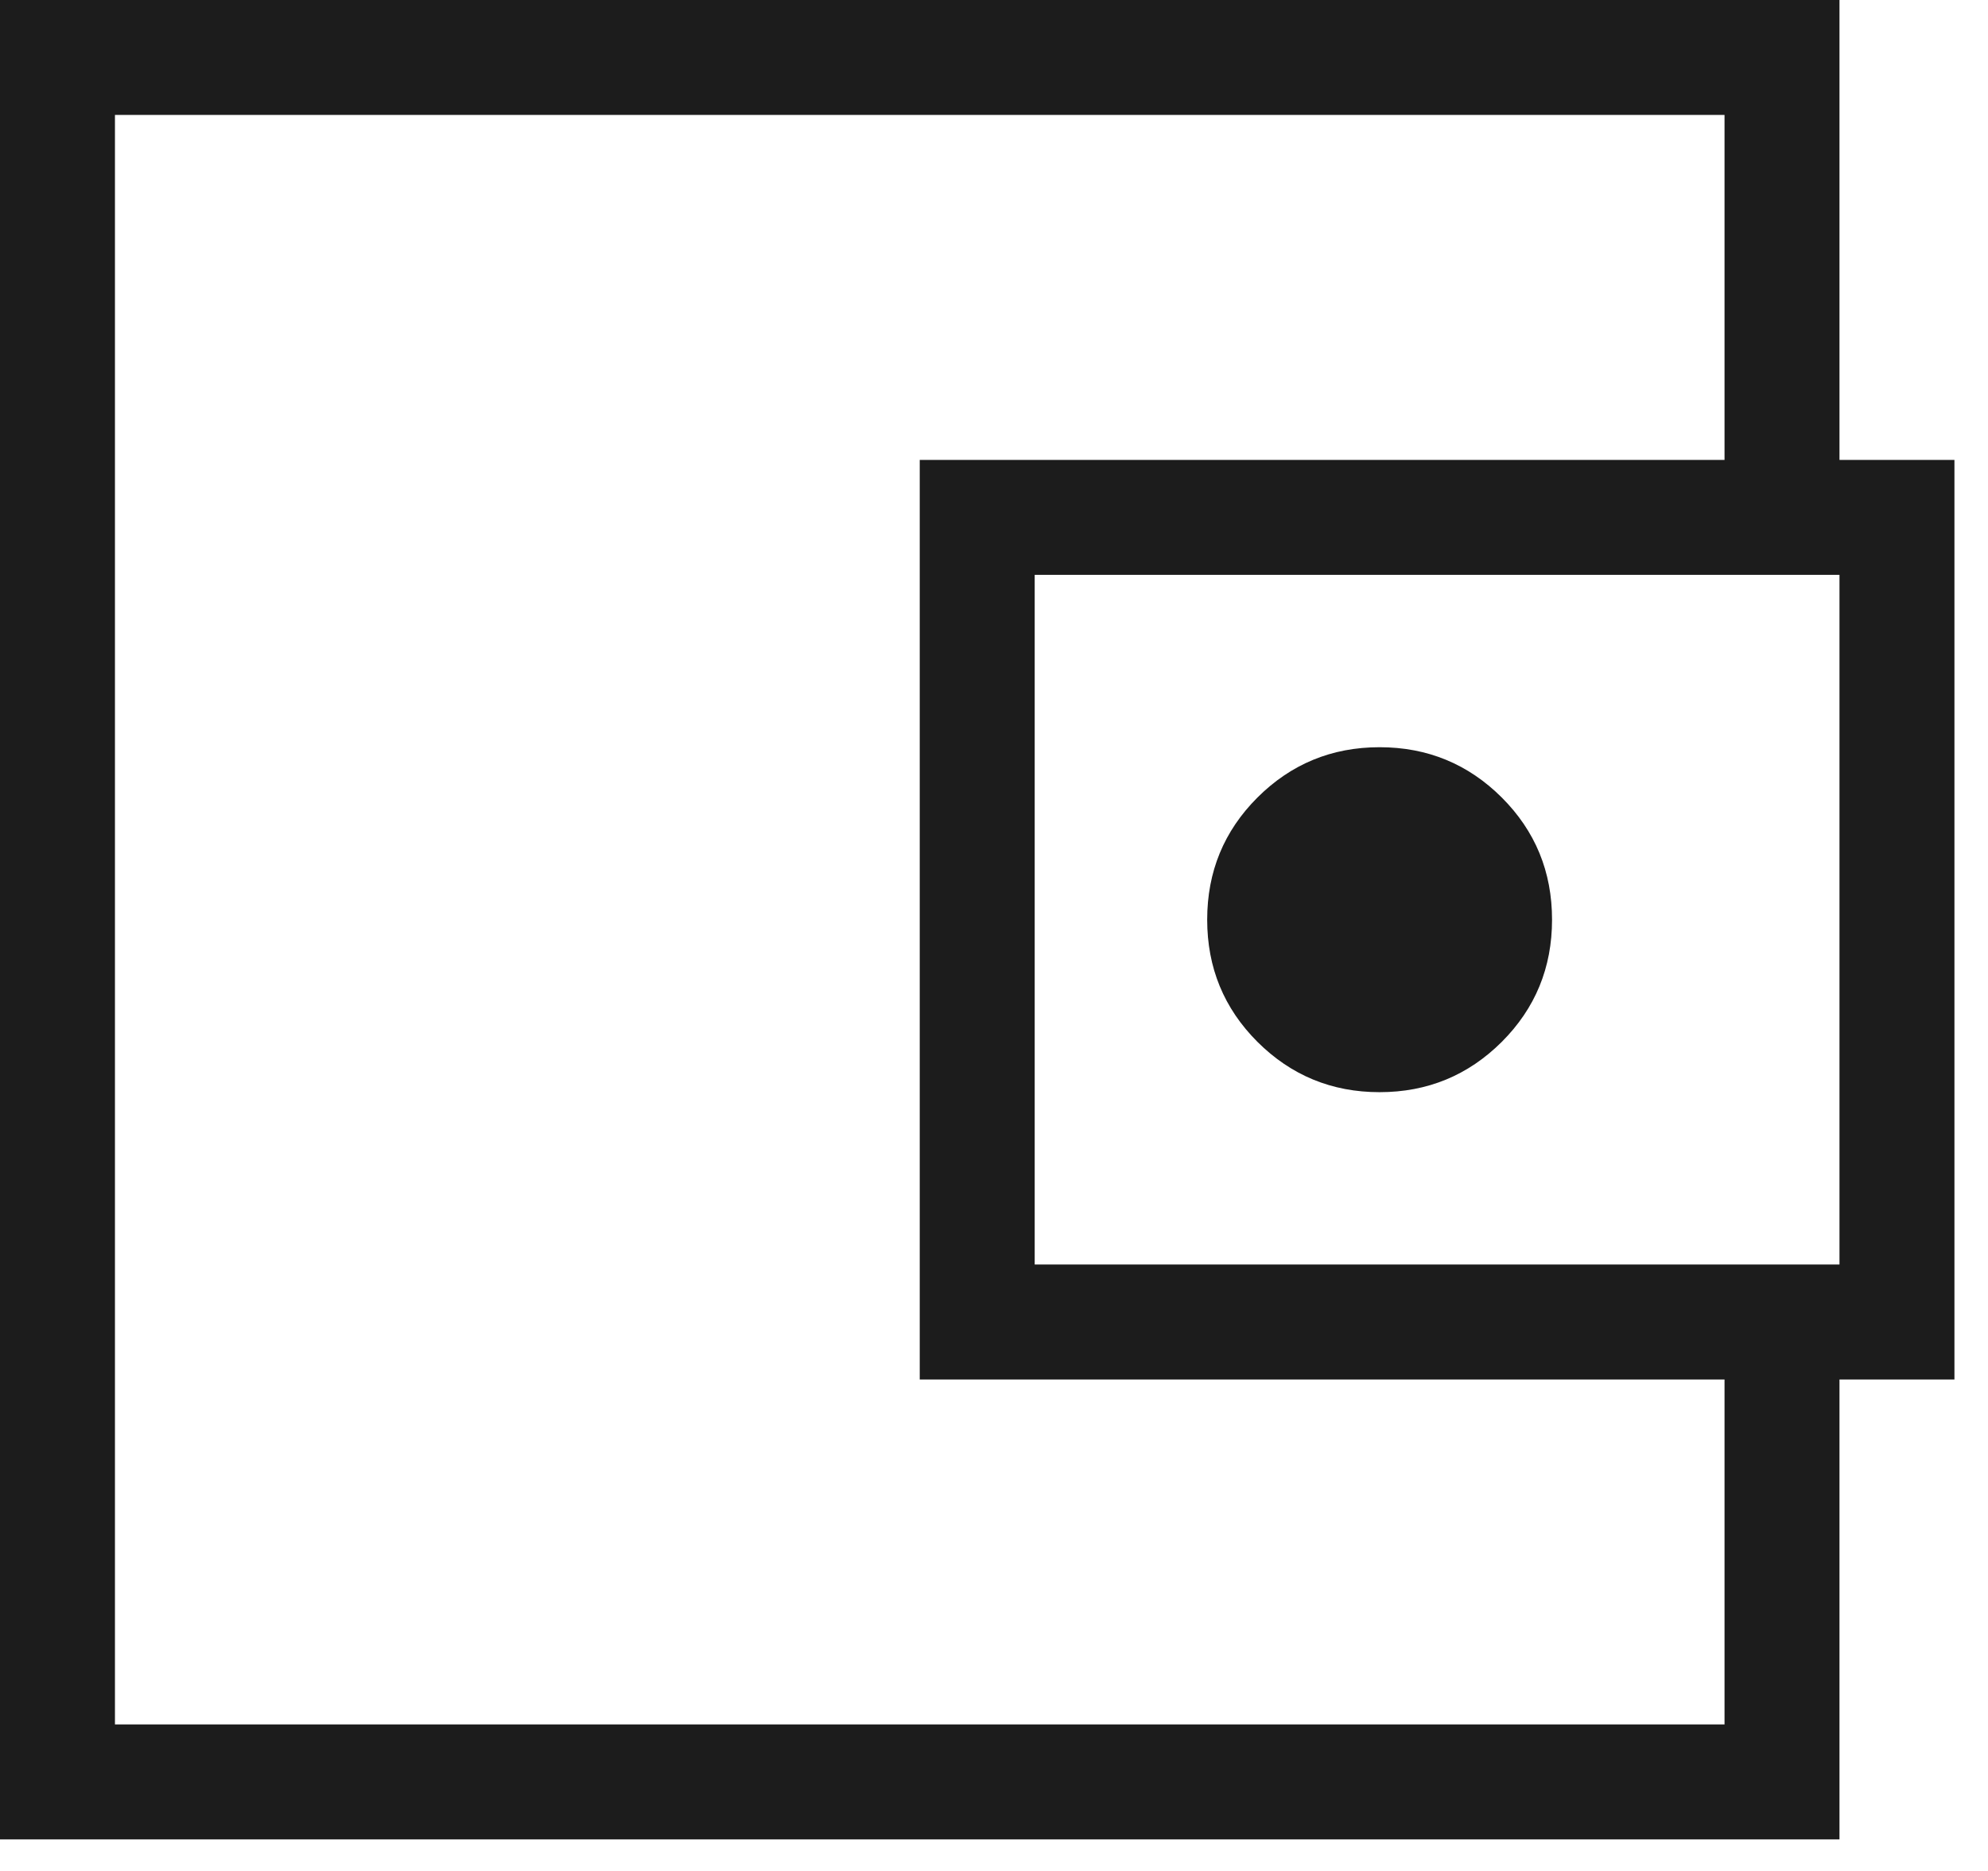
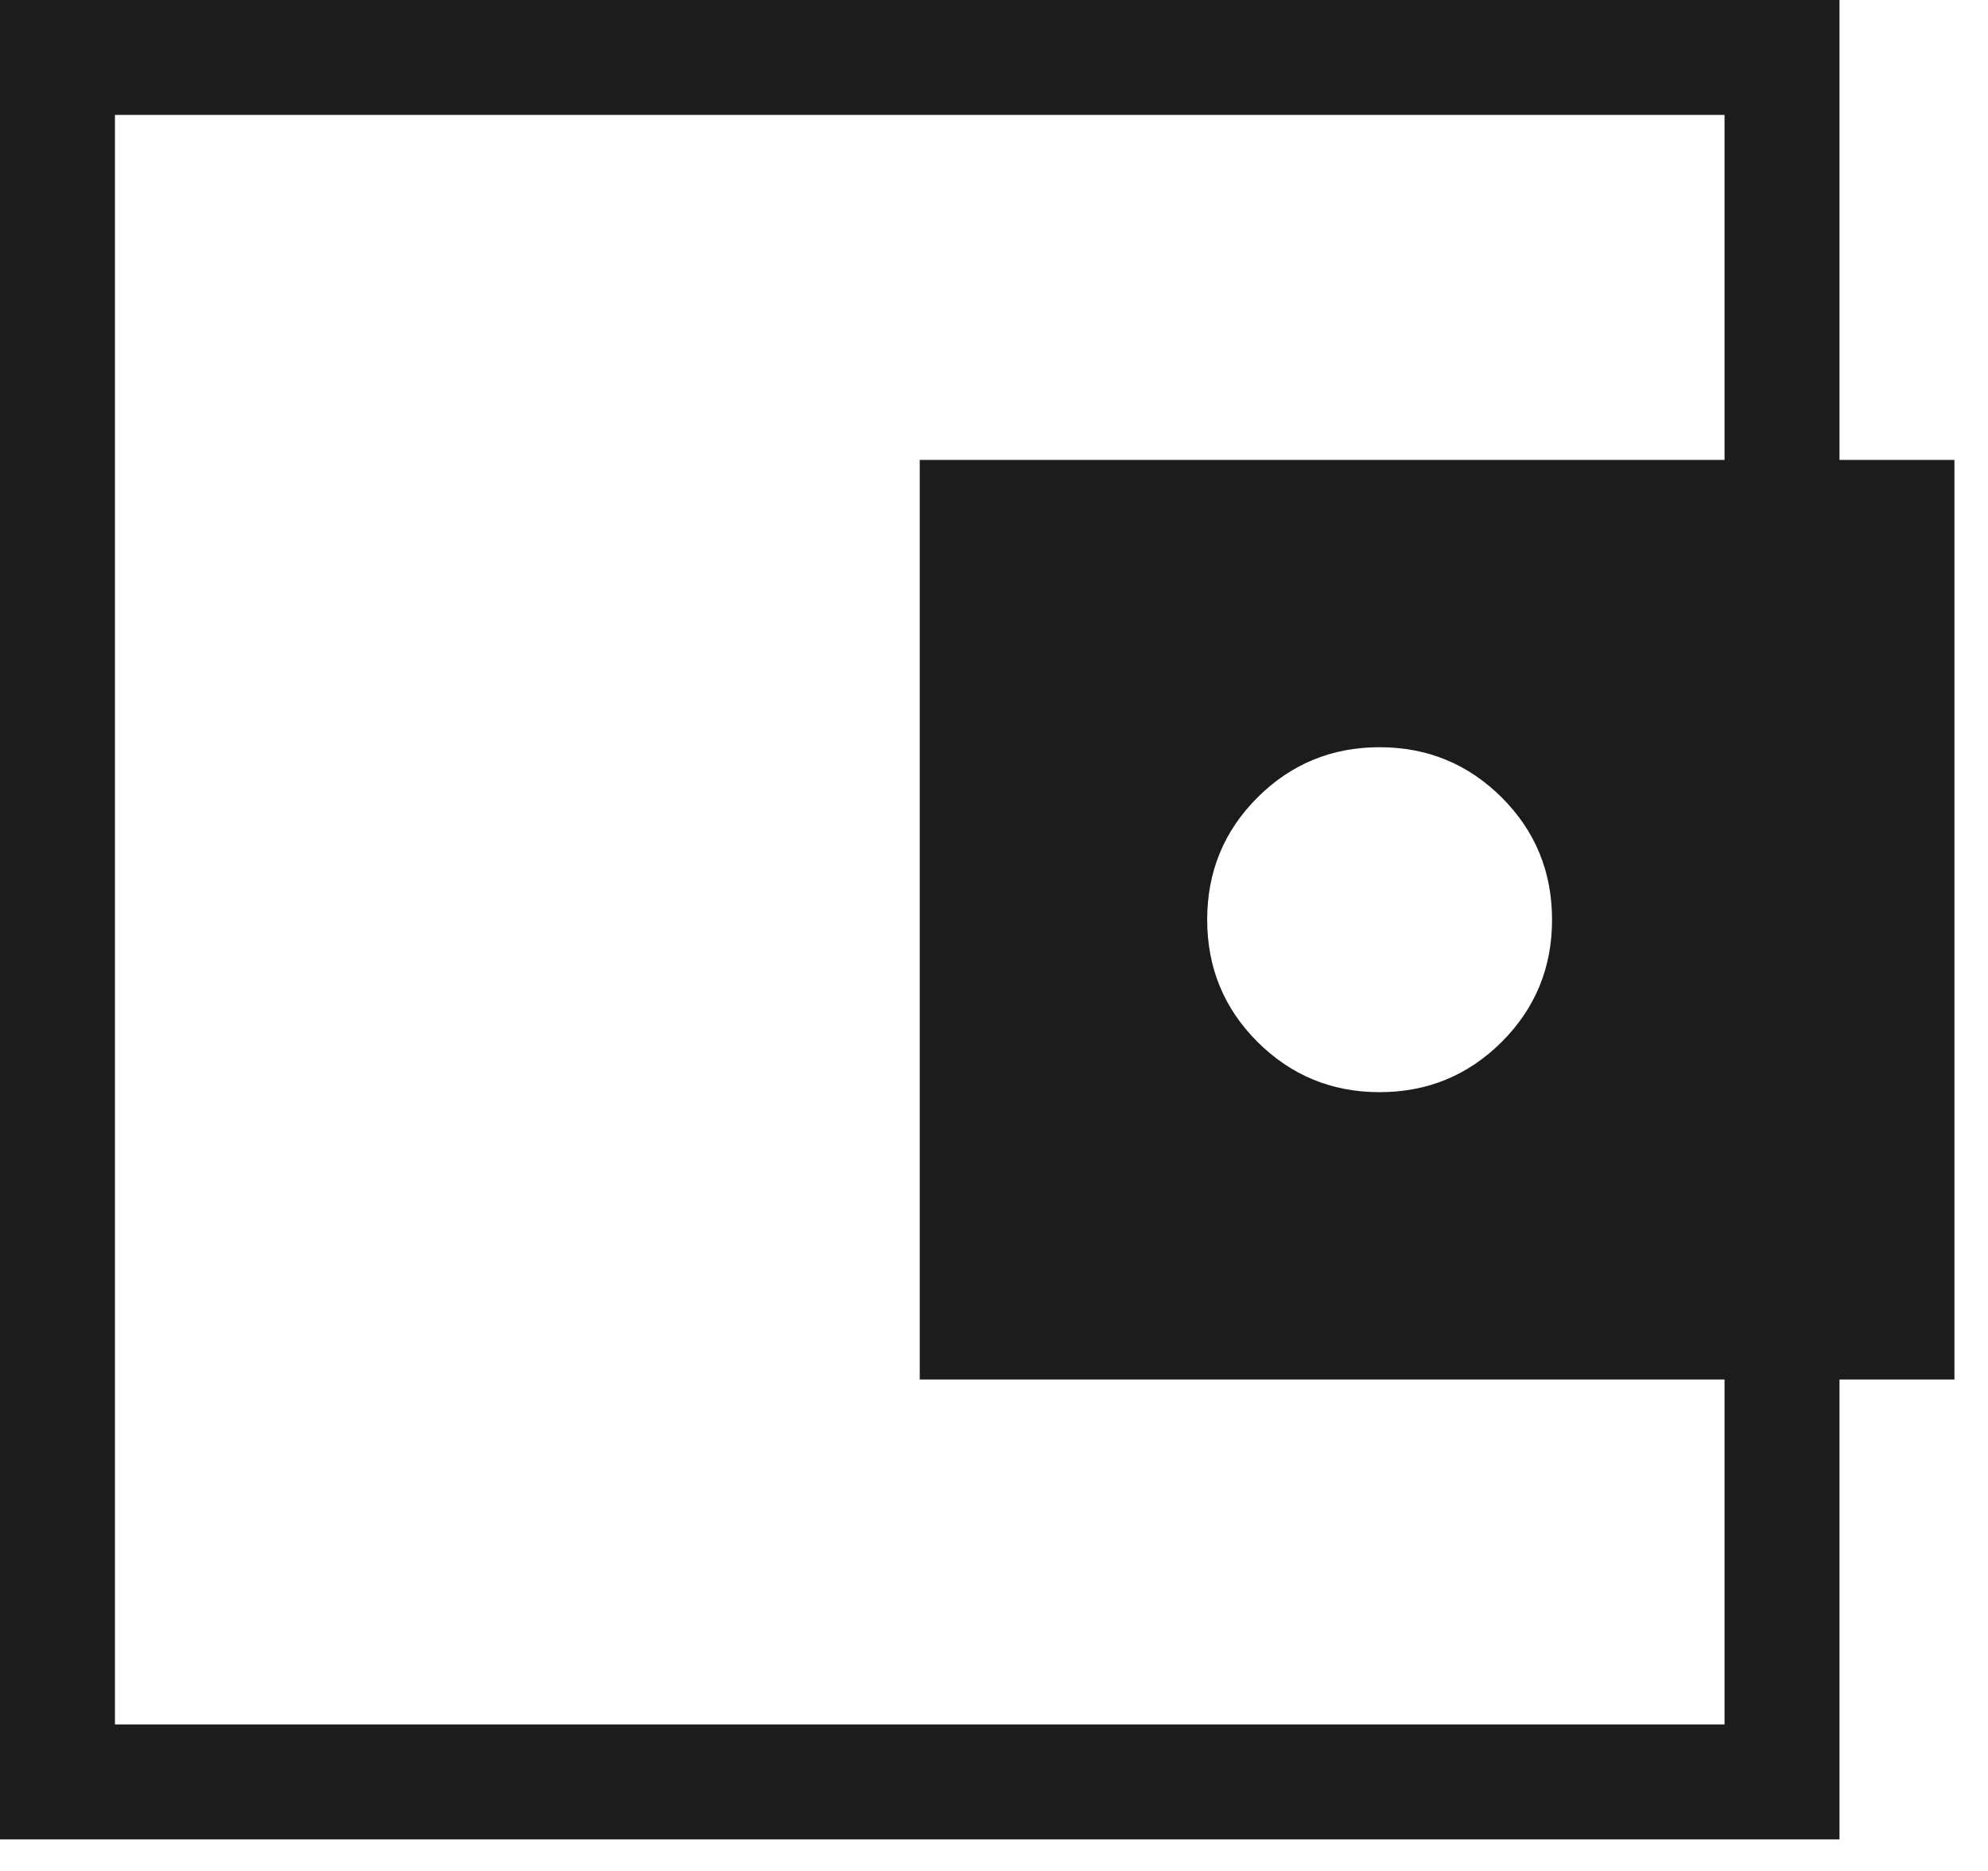
<svg xmlns="http://www.w3.org/2000/svg" width="17" height="16" viewBox="0 0 17 16" fill="none">
-   <path d="M15.73 4.481H14.747V0.983H0.983V14.747H14.747V11.249H15.73V15.73H0V0H15.73V4.481ZM7.865 11.797V3.933H16.713V11.797H7.865ZM11.797 9.34C12.207 9.34 12.555 9.196 12.842 8.91C13.129 8.623 13.272 8.275 13.272 7.865C13.272 7.455 13.129 7.107 12.842 6.82C12.555 6.534 12.207 6.39 11.797 6.39C11.388 6.39 11.04 6.534 10.753 6.82C10.466 7.107 10.323 7.455 10.323 7.865C10.323 8.275 10.466 8.623 10.753 8.91C11.04 9.196 11.388 9.34 11.797 9.34ZM15.73 10.814V4.916H8.848V10.814H15.73Z" fill="#1C1C1C" />
+   <path d="M15.73 4.481H14.747V0.983H0.983V14.747H14.747V11.249H15.73V15.73H0V0H15.73V4.481ZM7.865 11.797V3.933H16.713V11.797H7.865ZM11.797 9.34C12.207 9.34 12.555 9.196 12.842 8.91C13.129 8.623 13.272 8.275 13.272 7.865C13.272 7.455 13.129 7.107 12.842 6.82C12.555 6.534 12.207 6.39 11.797 6.39C11.388 6.39 11.04 6.534 10.753 6.82C10.466 7.107 10.323 7.455 10.323 7.865C10.323 8.275 10.466 8.623 10.753 8.91C11.04 9.196 11.388 9.34 11.797 9.34ZM15.73 10.814H8.848V10.814H15.73Z" fill="#1C1C1C" />
</svg>